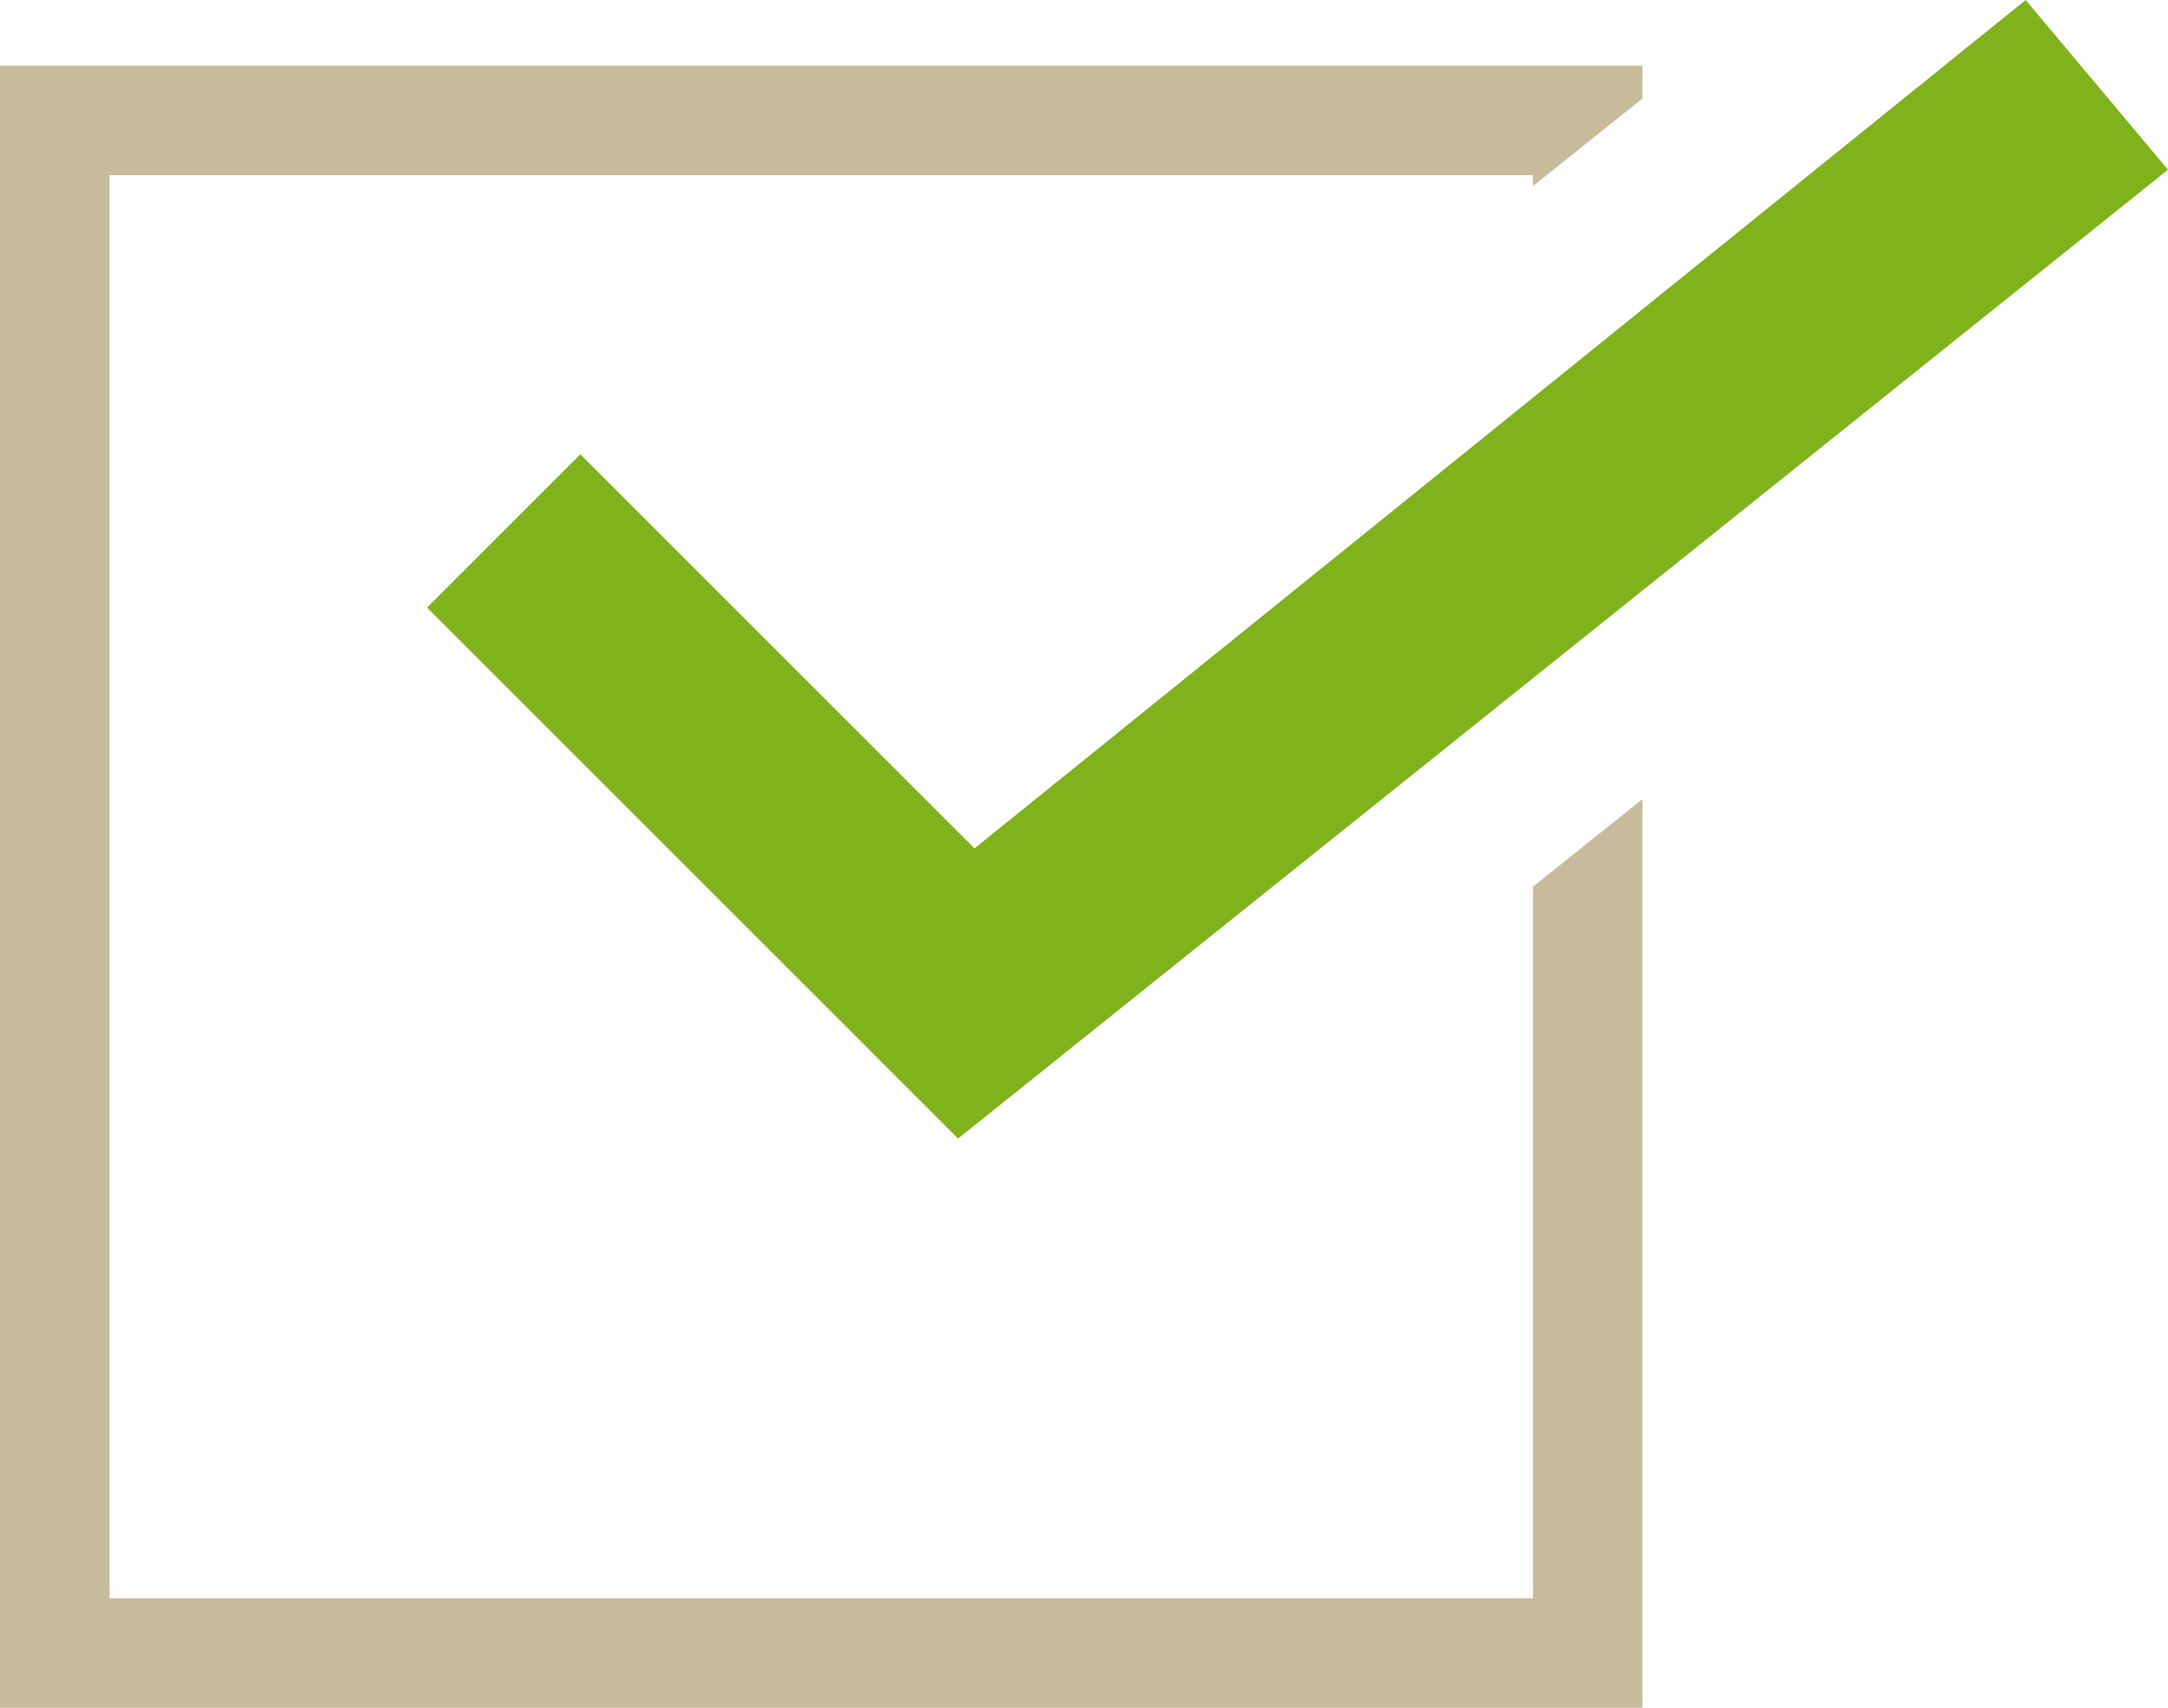
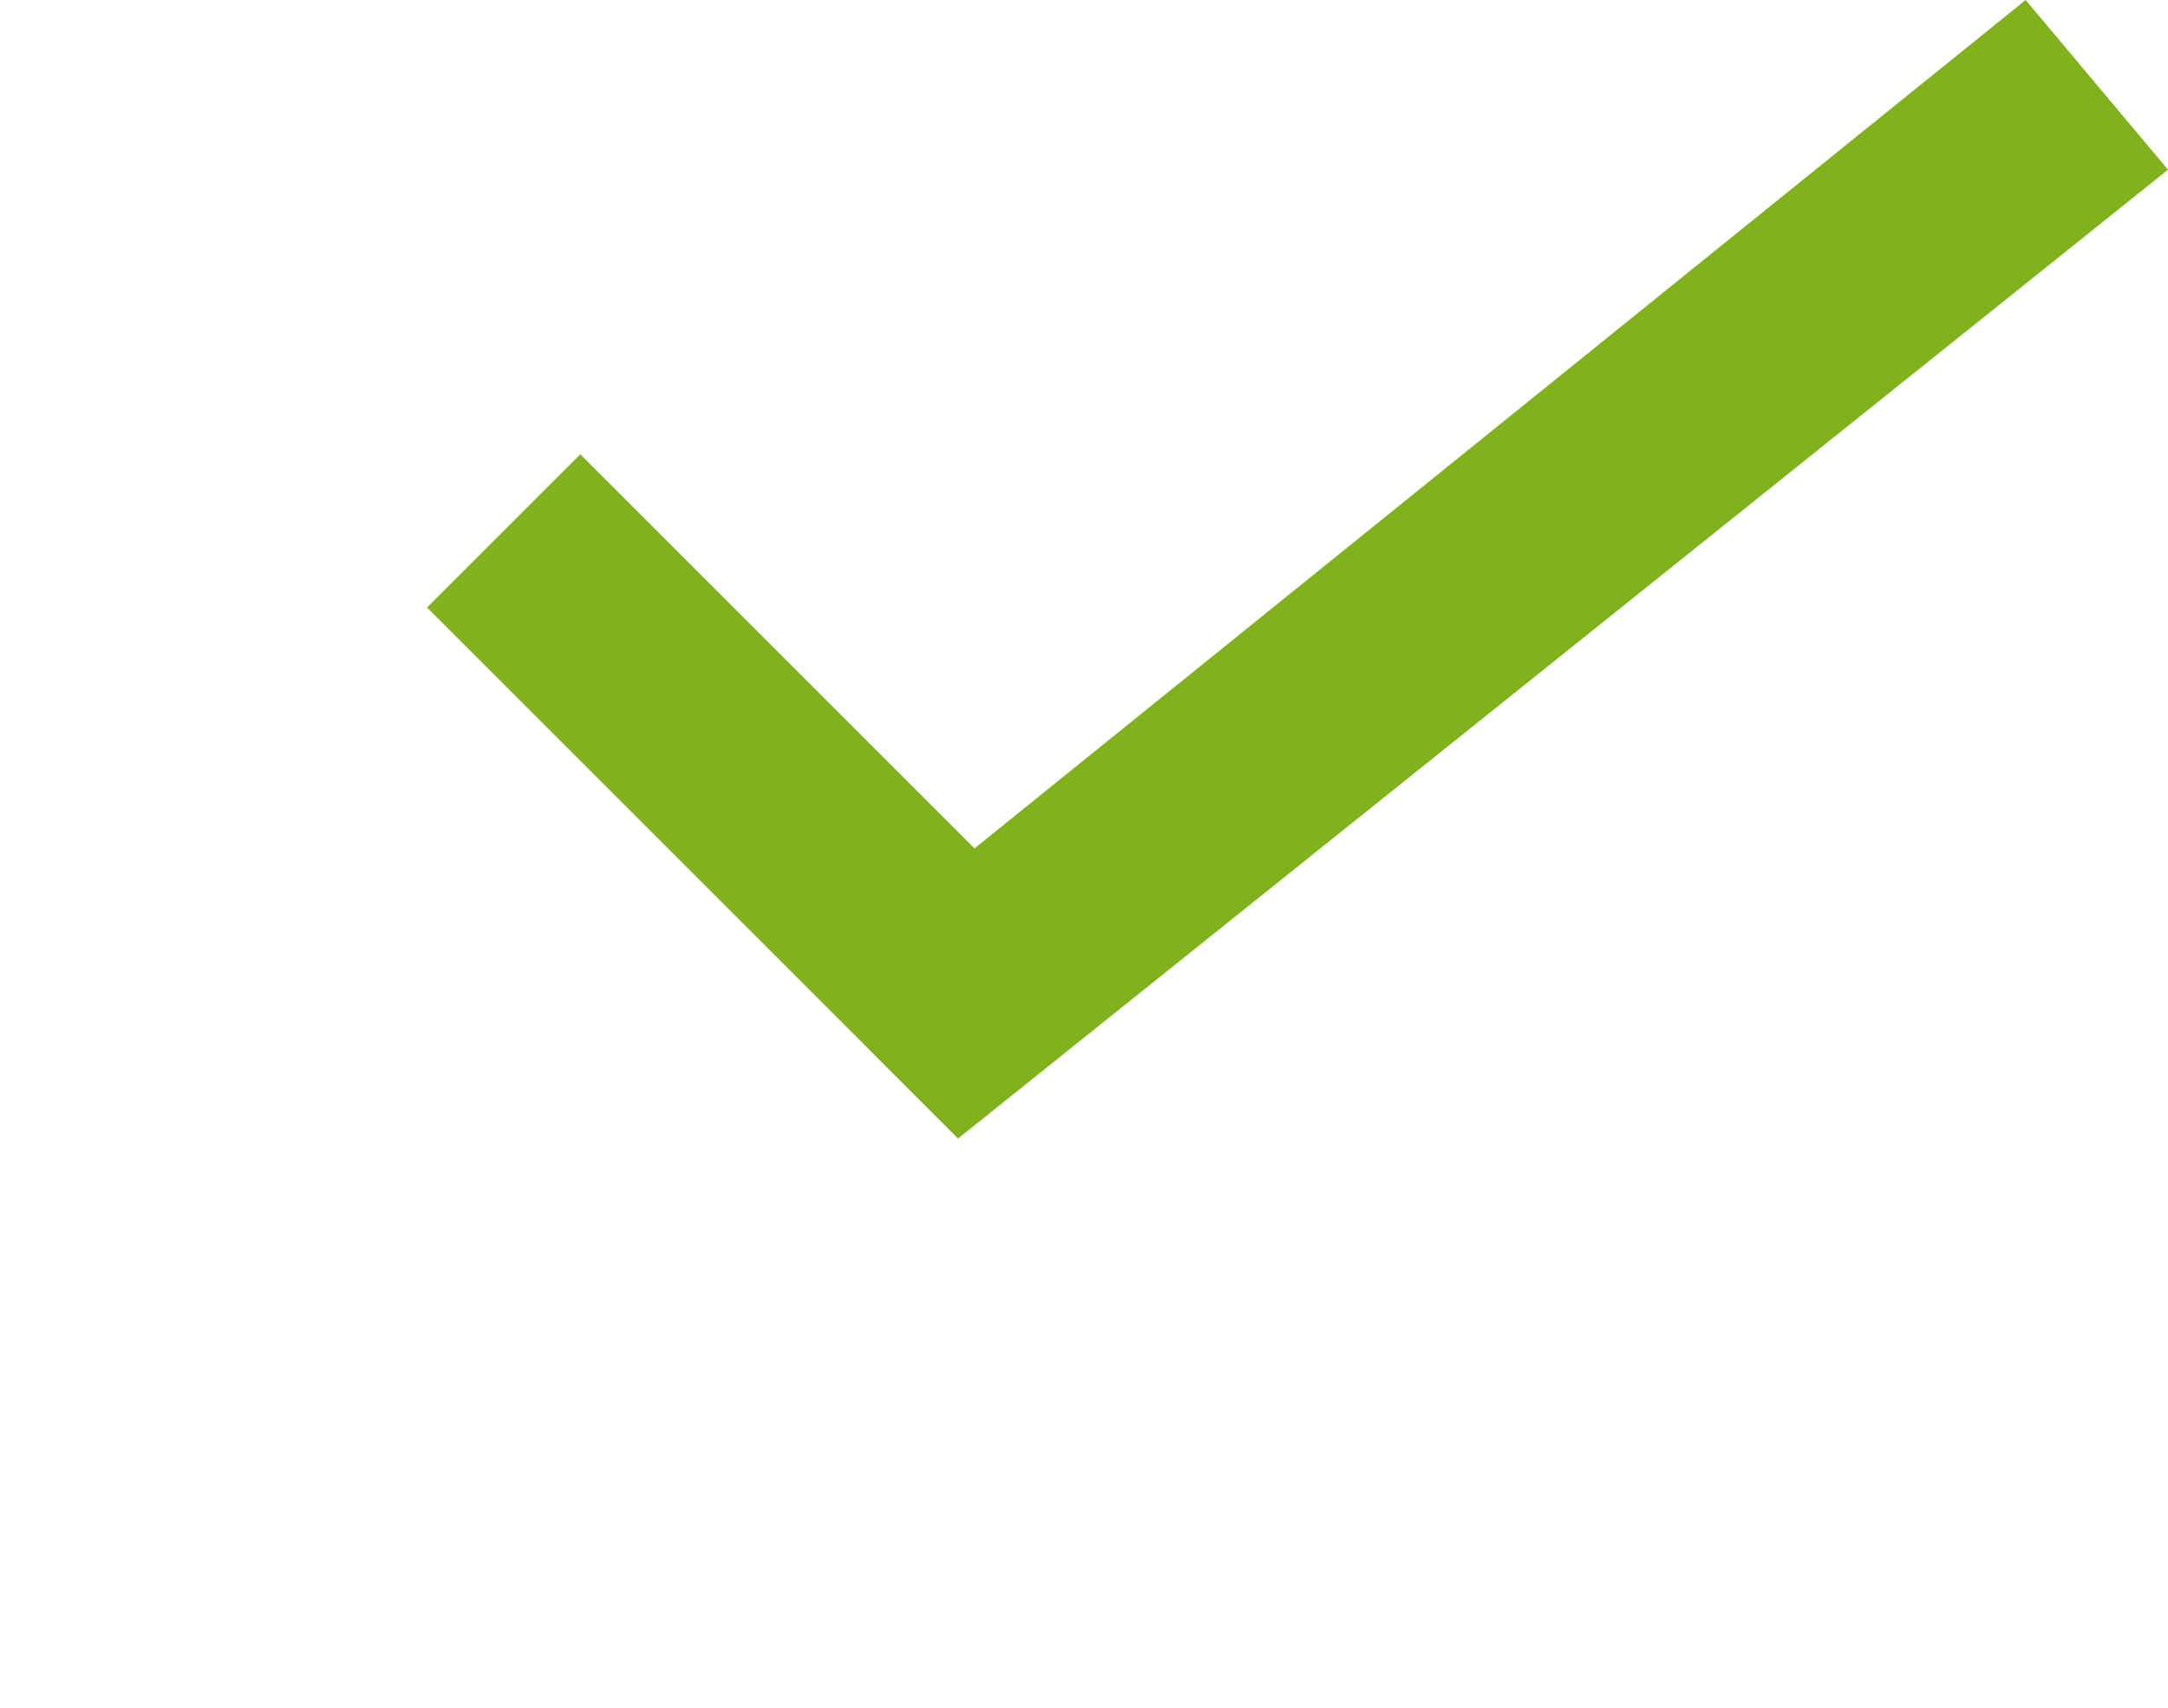
<svg xmlns="http://www.w3.org/2000/svg" version="1.1" id="レイヤー_1" x="0px" y="0px" viewBox="0 0 39.6 31.2" style="enable-background:new 0 0 39.6 31.2;" xml:space="preserve">
  <style type="text/css">
	.st0{fill:#C8BB9B;}
	.st1{fill:#80B21B;}
</style>
-   <polygon class="st0" points="28,16.2 28,29.2 2,29.2 2,3.2 28,3.2 28,3.4 30,1.8 30,1.2 0,1.2 0,31.2 30,31.2 30,14.6 " />
  <polyline class="st1" points="37,0 39.6,3.1 17.5,20.8 7.8,11.1 10.6,8.3 17.8,15.5 37,0 " />
  <g>
</g>
  <g>
</g>
  <g>
</g>
  <g>
</g>
  <g>
</g>
  <g>
</g>
  <g>
</g>
  <g>
</g>
  <g>
</g>
  <g>
</g>
  <g>
</g>
  <g>
</g>
  <g>
</g>
  <g>
</g>
  <g>
</g>
</svg>